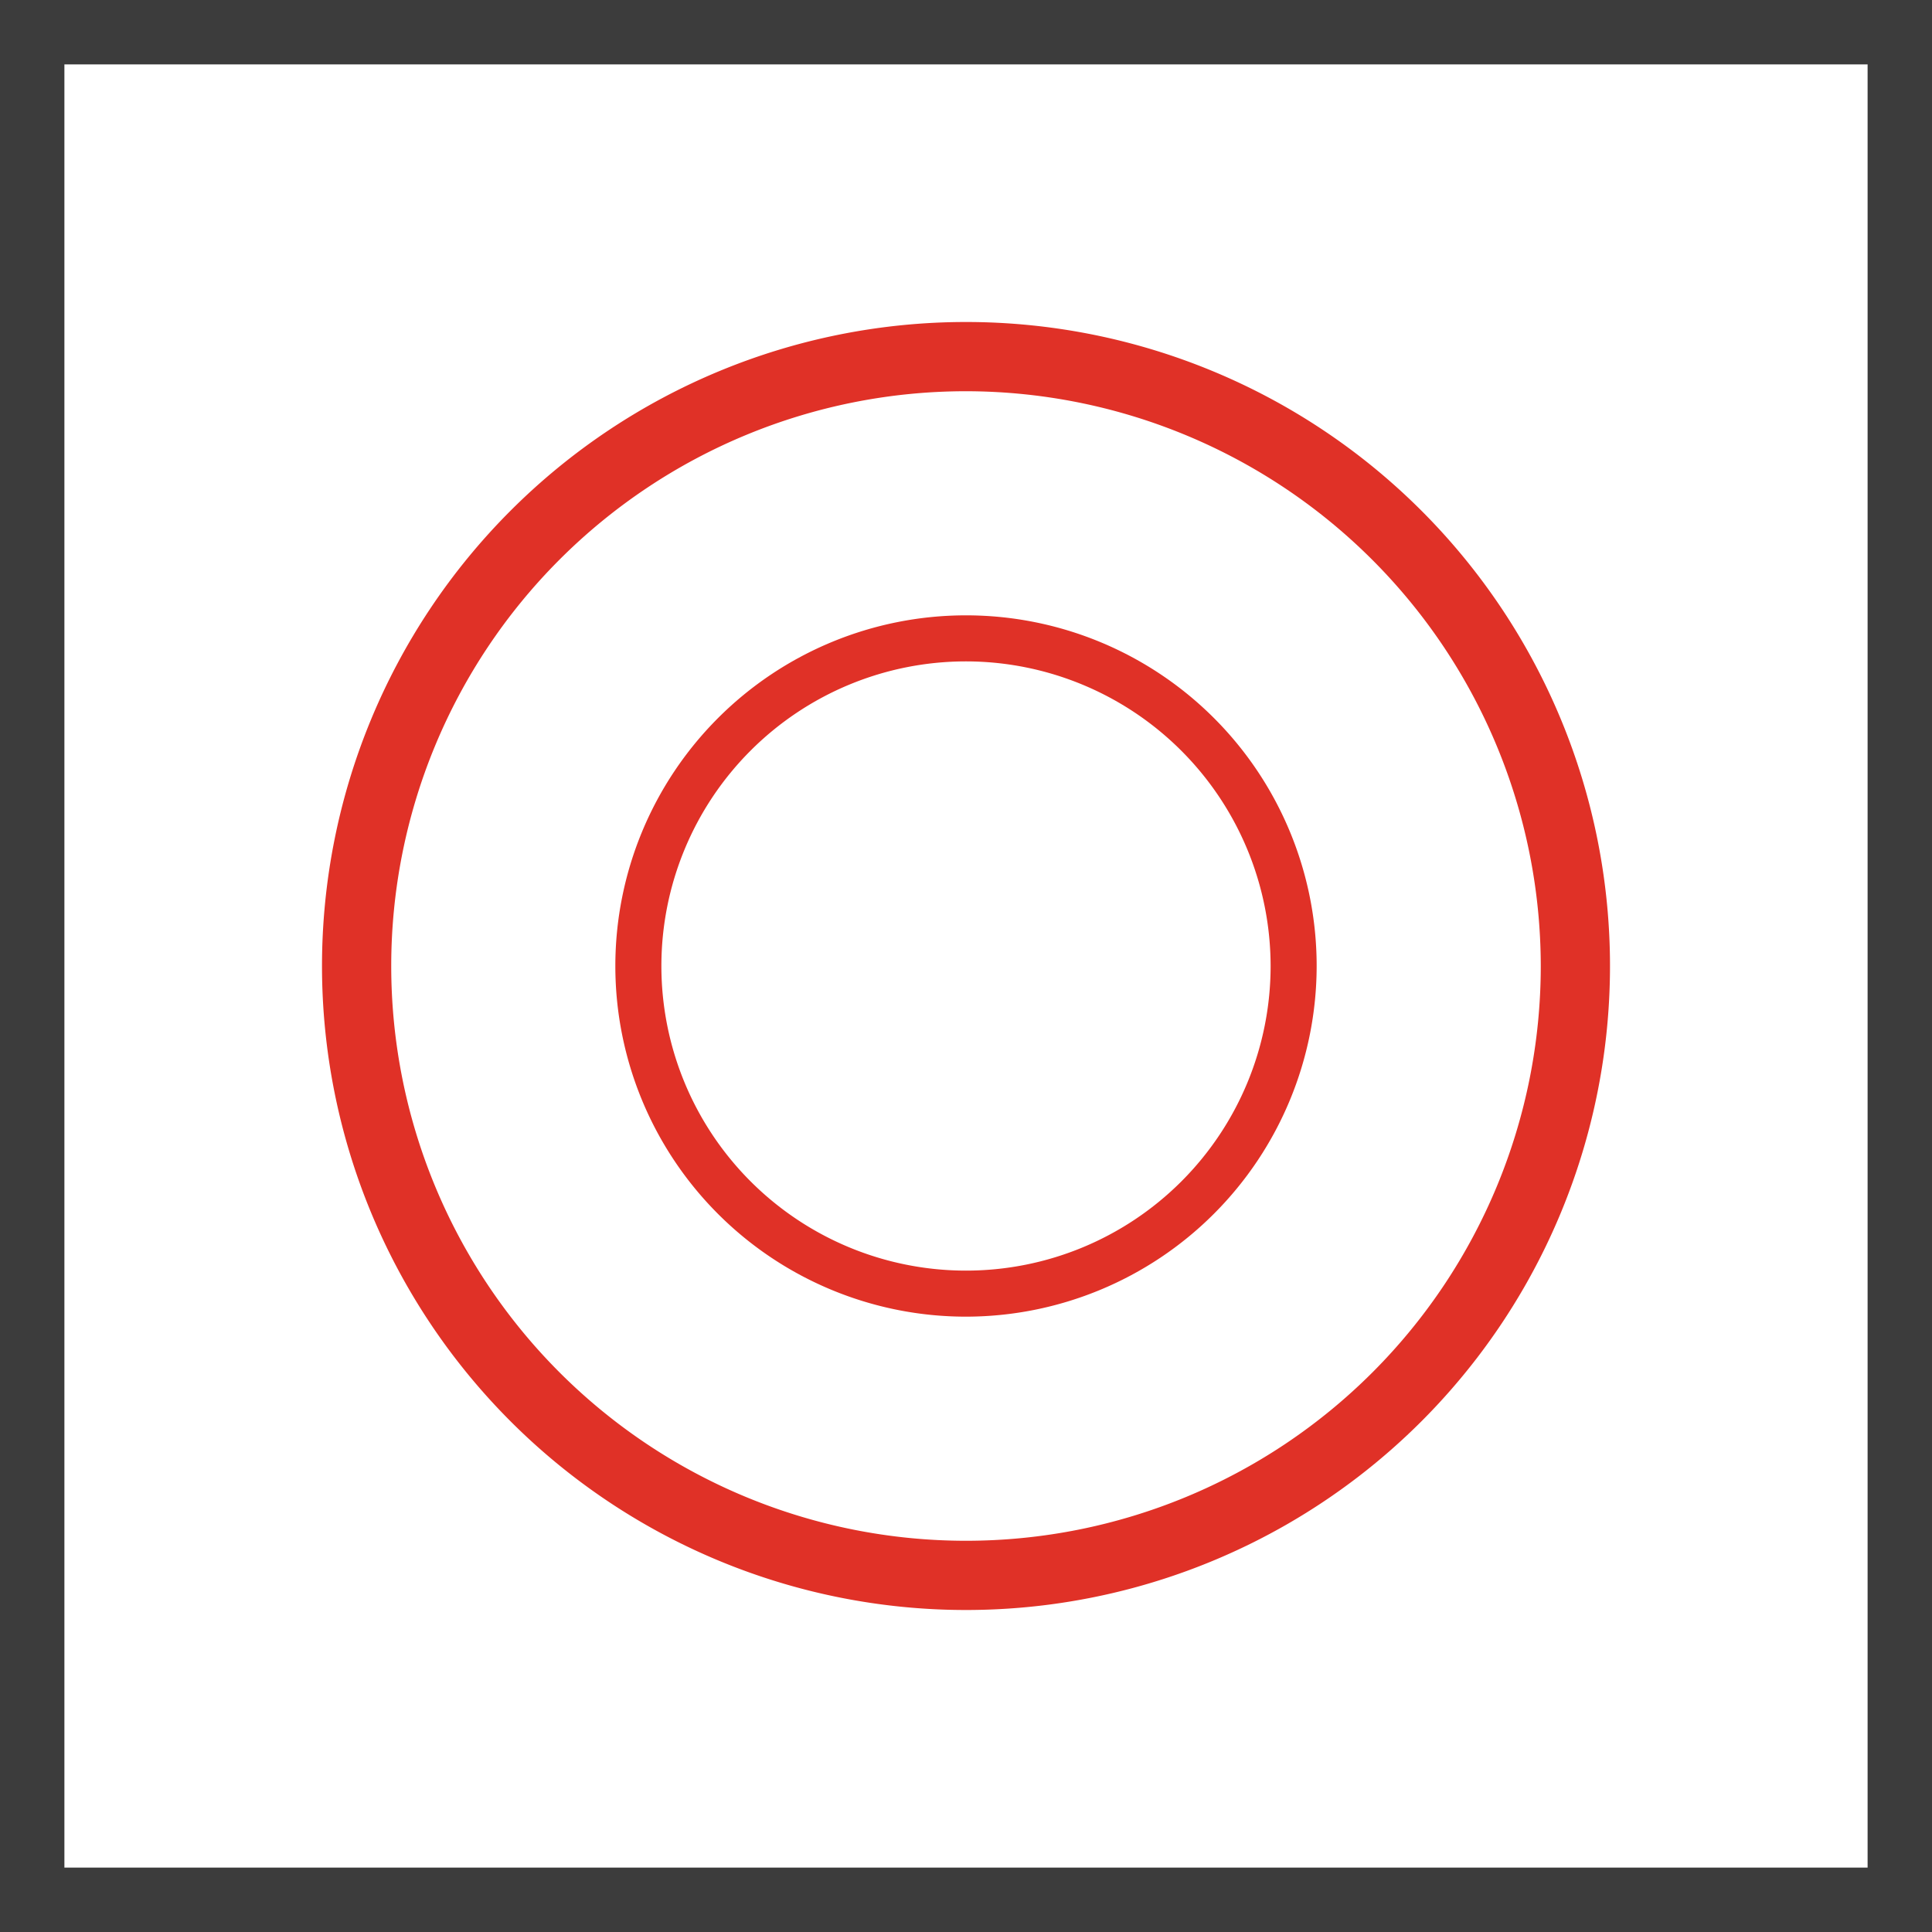
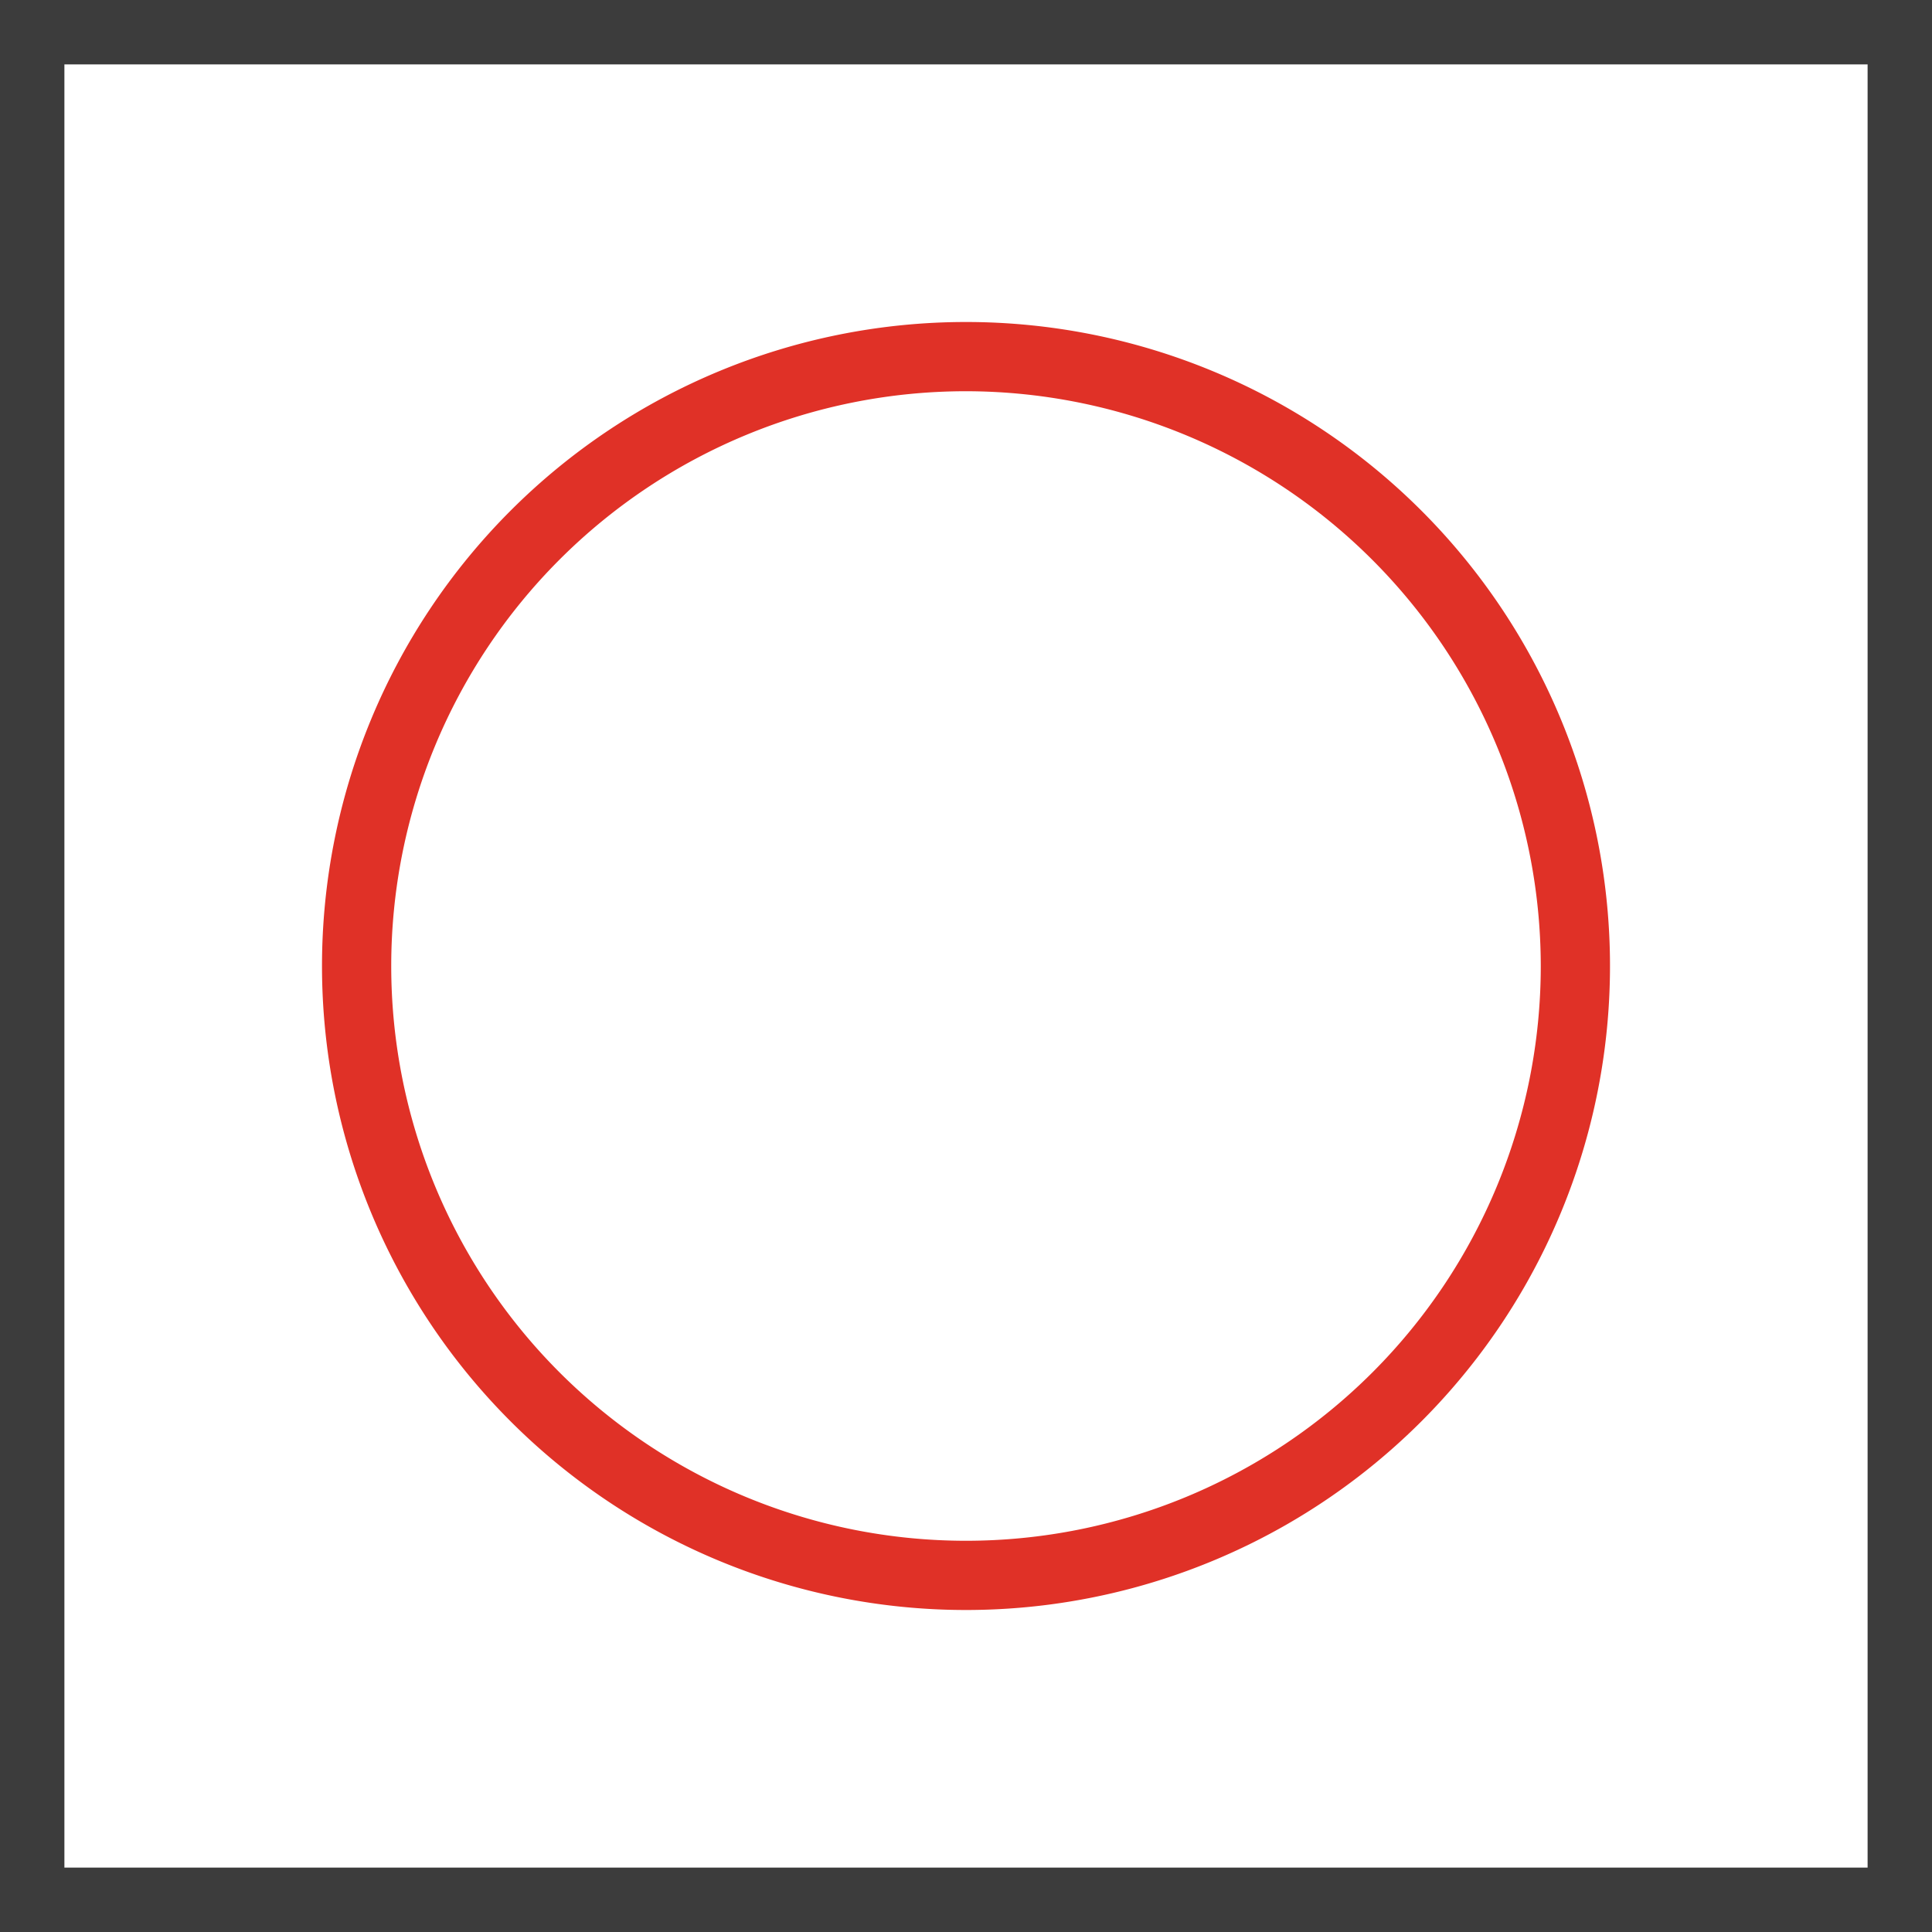
<svg xmlns="http://www.w3.org/2000/svg" viewBox="0 0 60 60">
  <defs>
    <style>.cls-1{fill:#3c3c3c;}.cls-2{fill:#e03127;}</style>
  </defs>
  <title>Гигиеничная дверца Steel Seal™</title>
  <g id="Слой_2" data-name="Слой 2">
    <g id="Слой_1-2" data-name="Слой 1">
      <path class="cls-1" d="M58,2V58H2V2H58m2-2H0V60H60V0Z" />
      <path class="cls-2" d="M30,50A20,20,0,1,1,50,30,20,20,0,0,1,30,50m0-37.85A17.85,17.85,0,1,0,47.85,30,17.87,17.87,0,0,0,30,12.15" />
-       <path class="cls-2" d="M30,40.89A10.89,10.89,0,1,1,40.89,30,10.9,10.9,0,0,1,30,40.89m0-20.35A9.46,9.46,0,1,0,39.46,30,9.47,9.47,0,0,0,30,20.54" />
    </g>
  </g>
</svg>